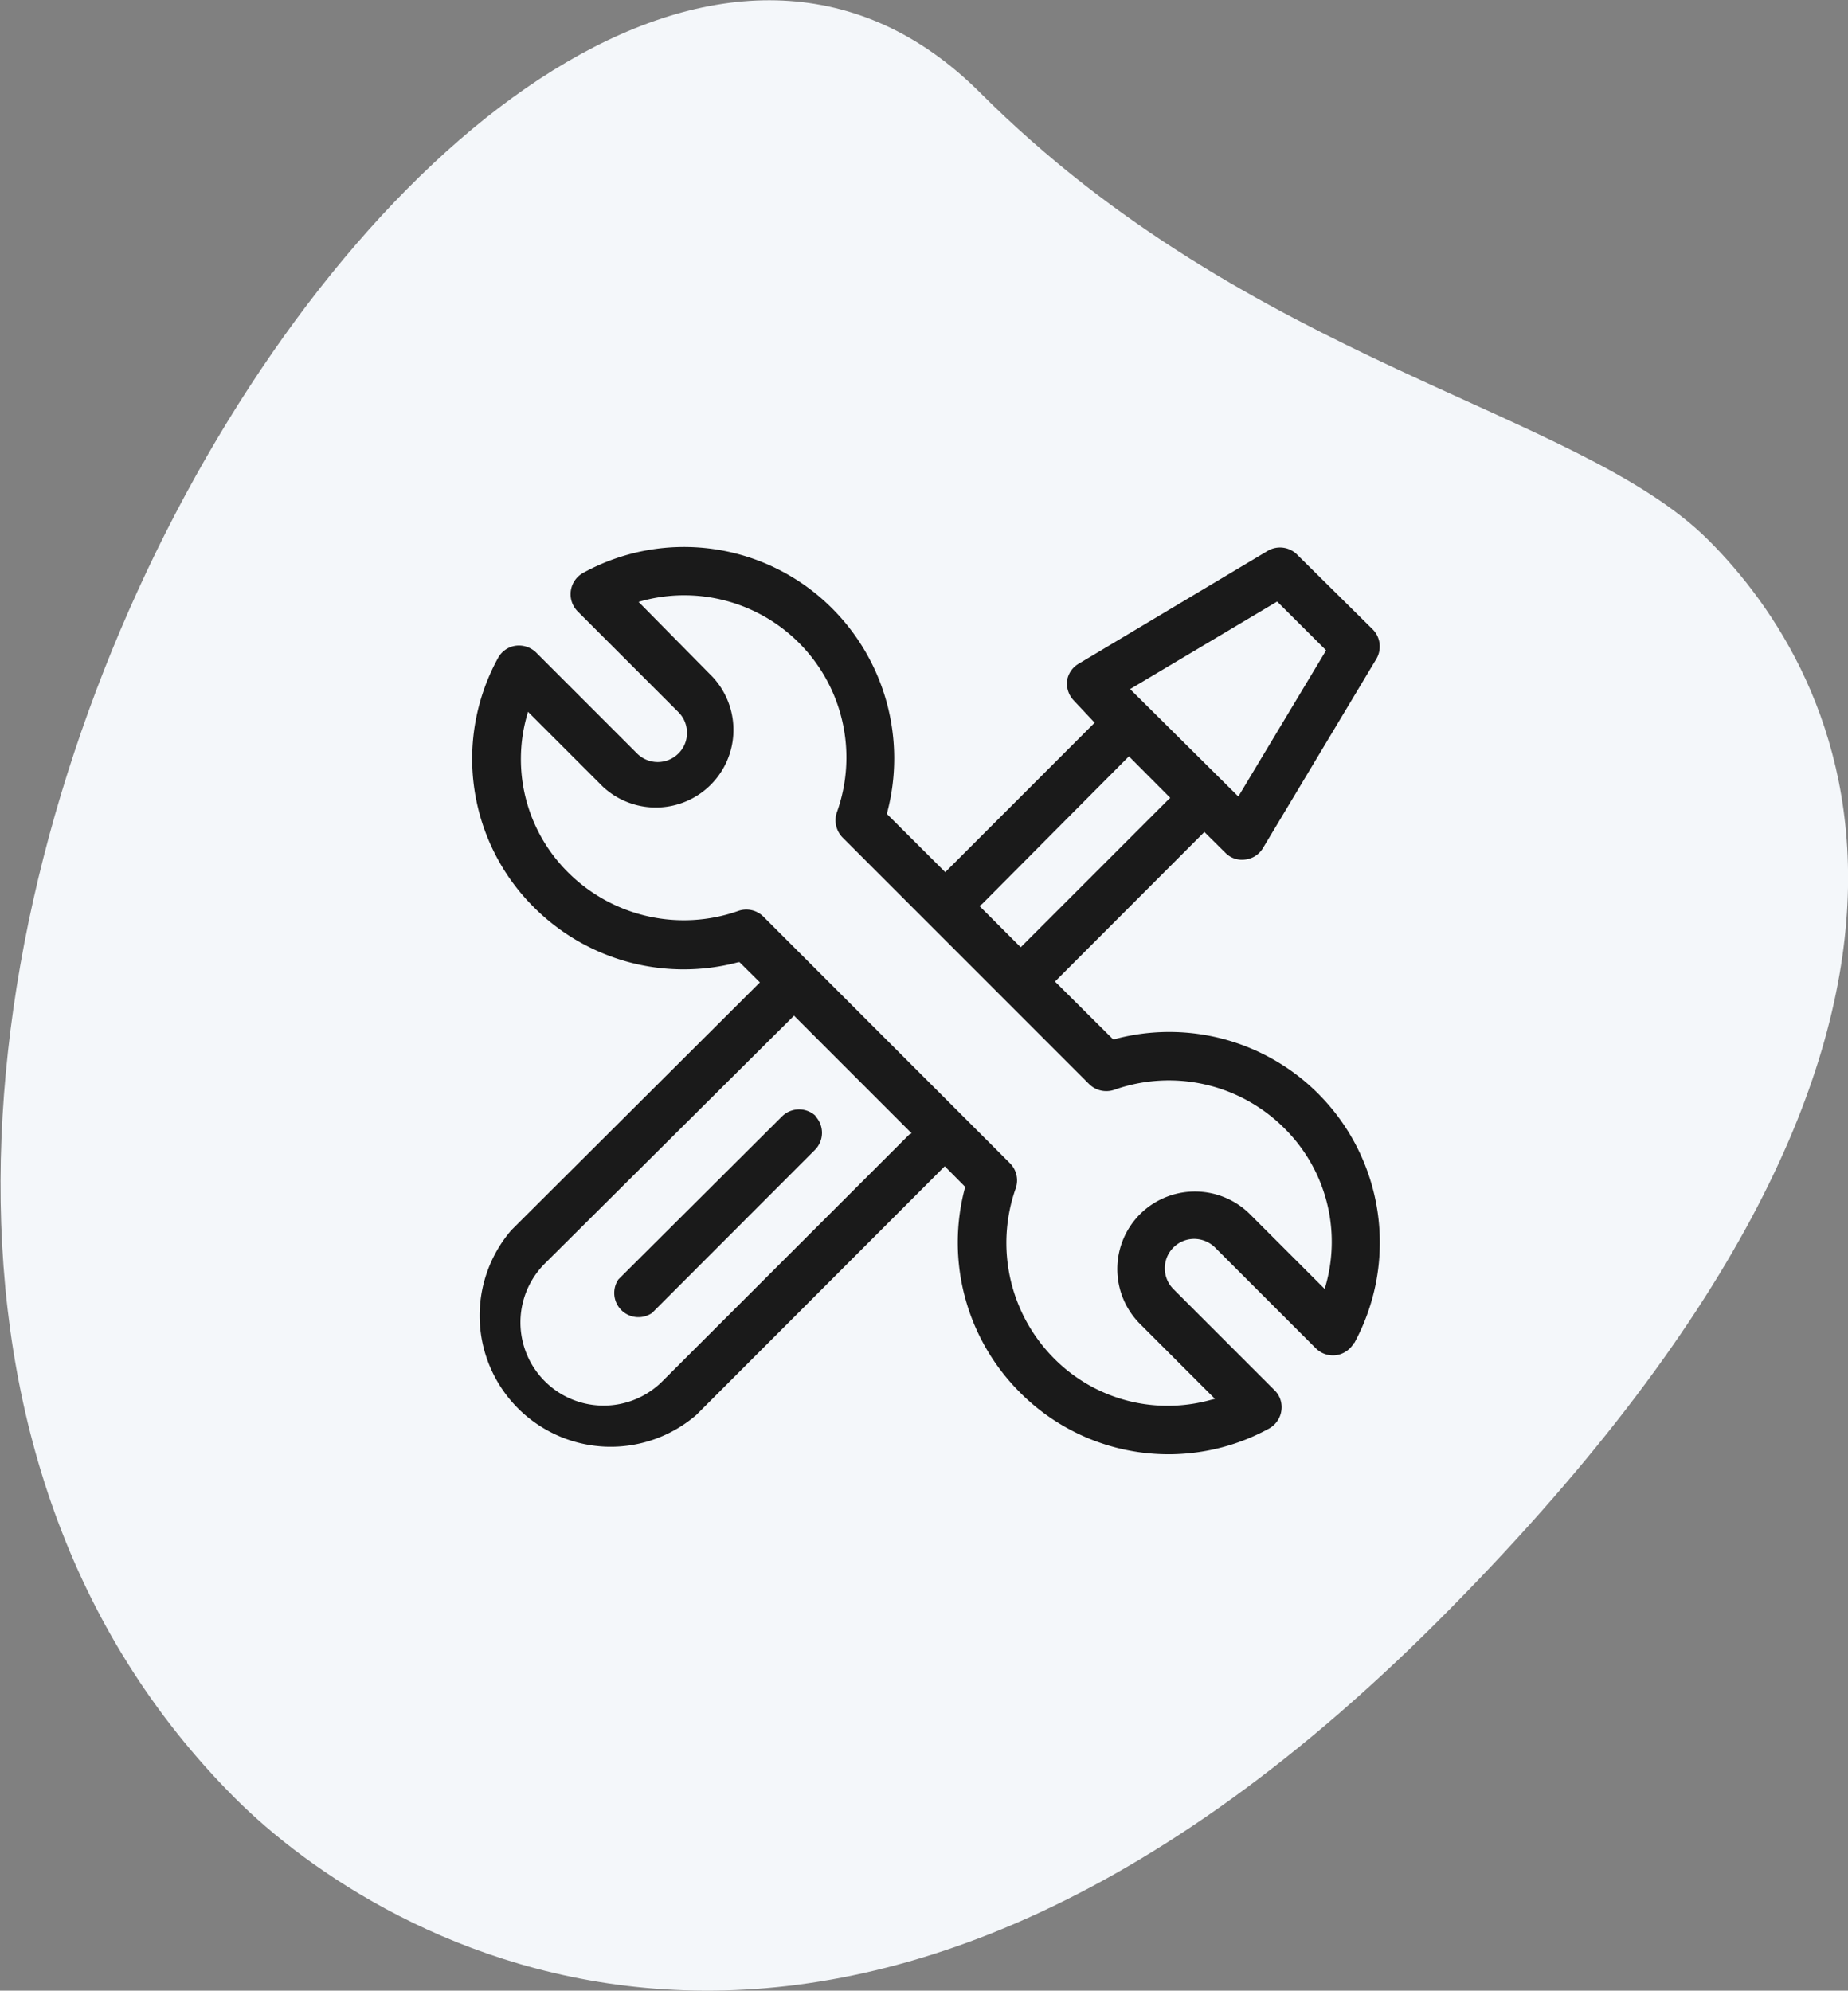
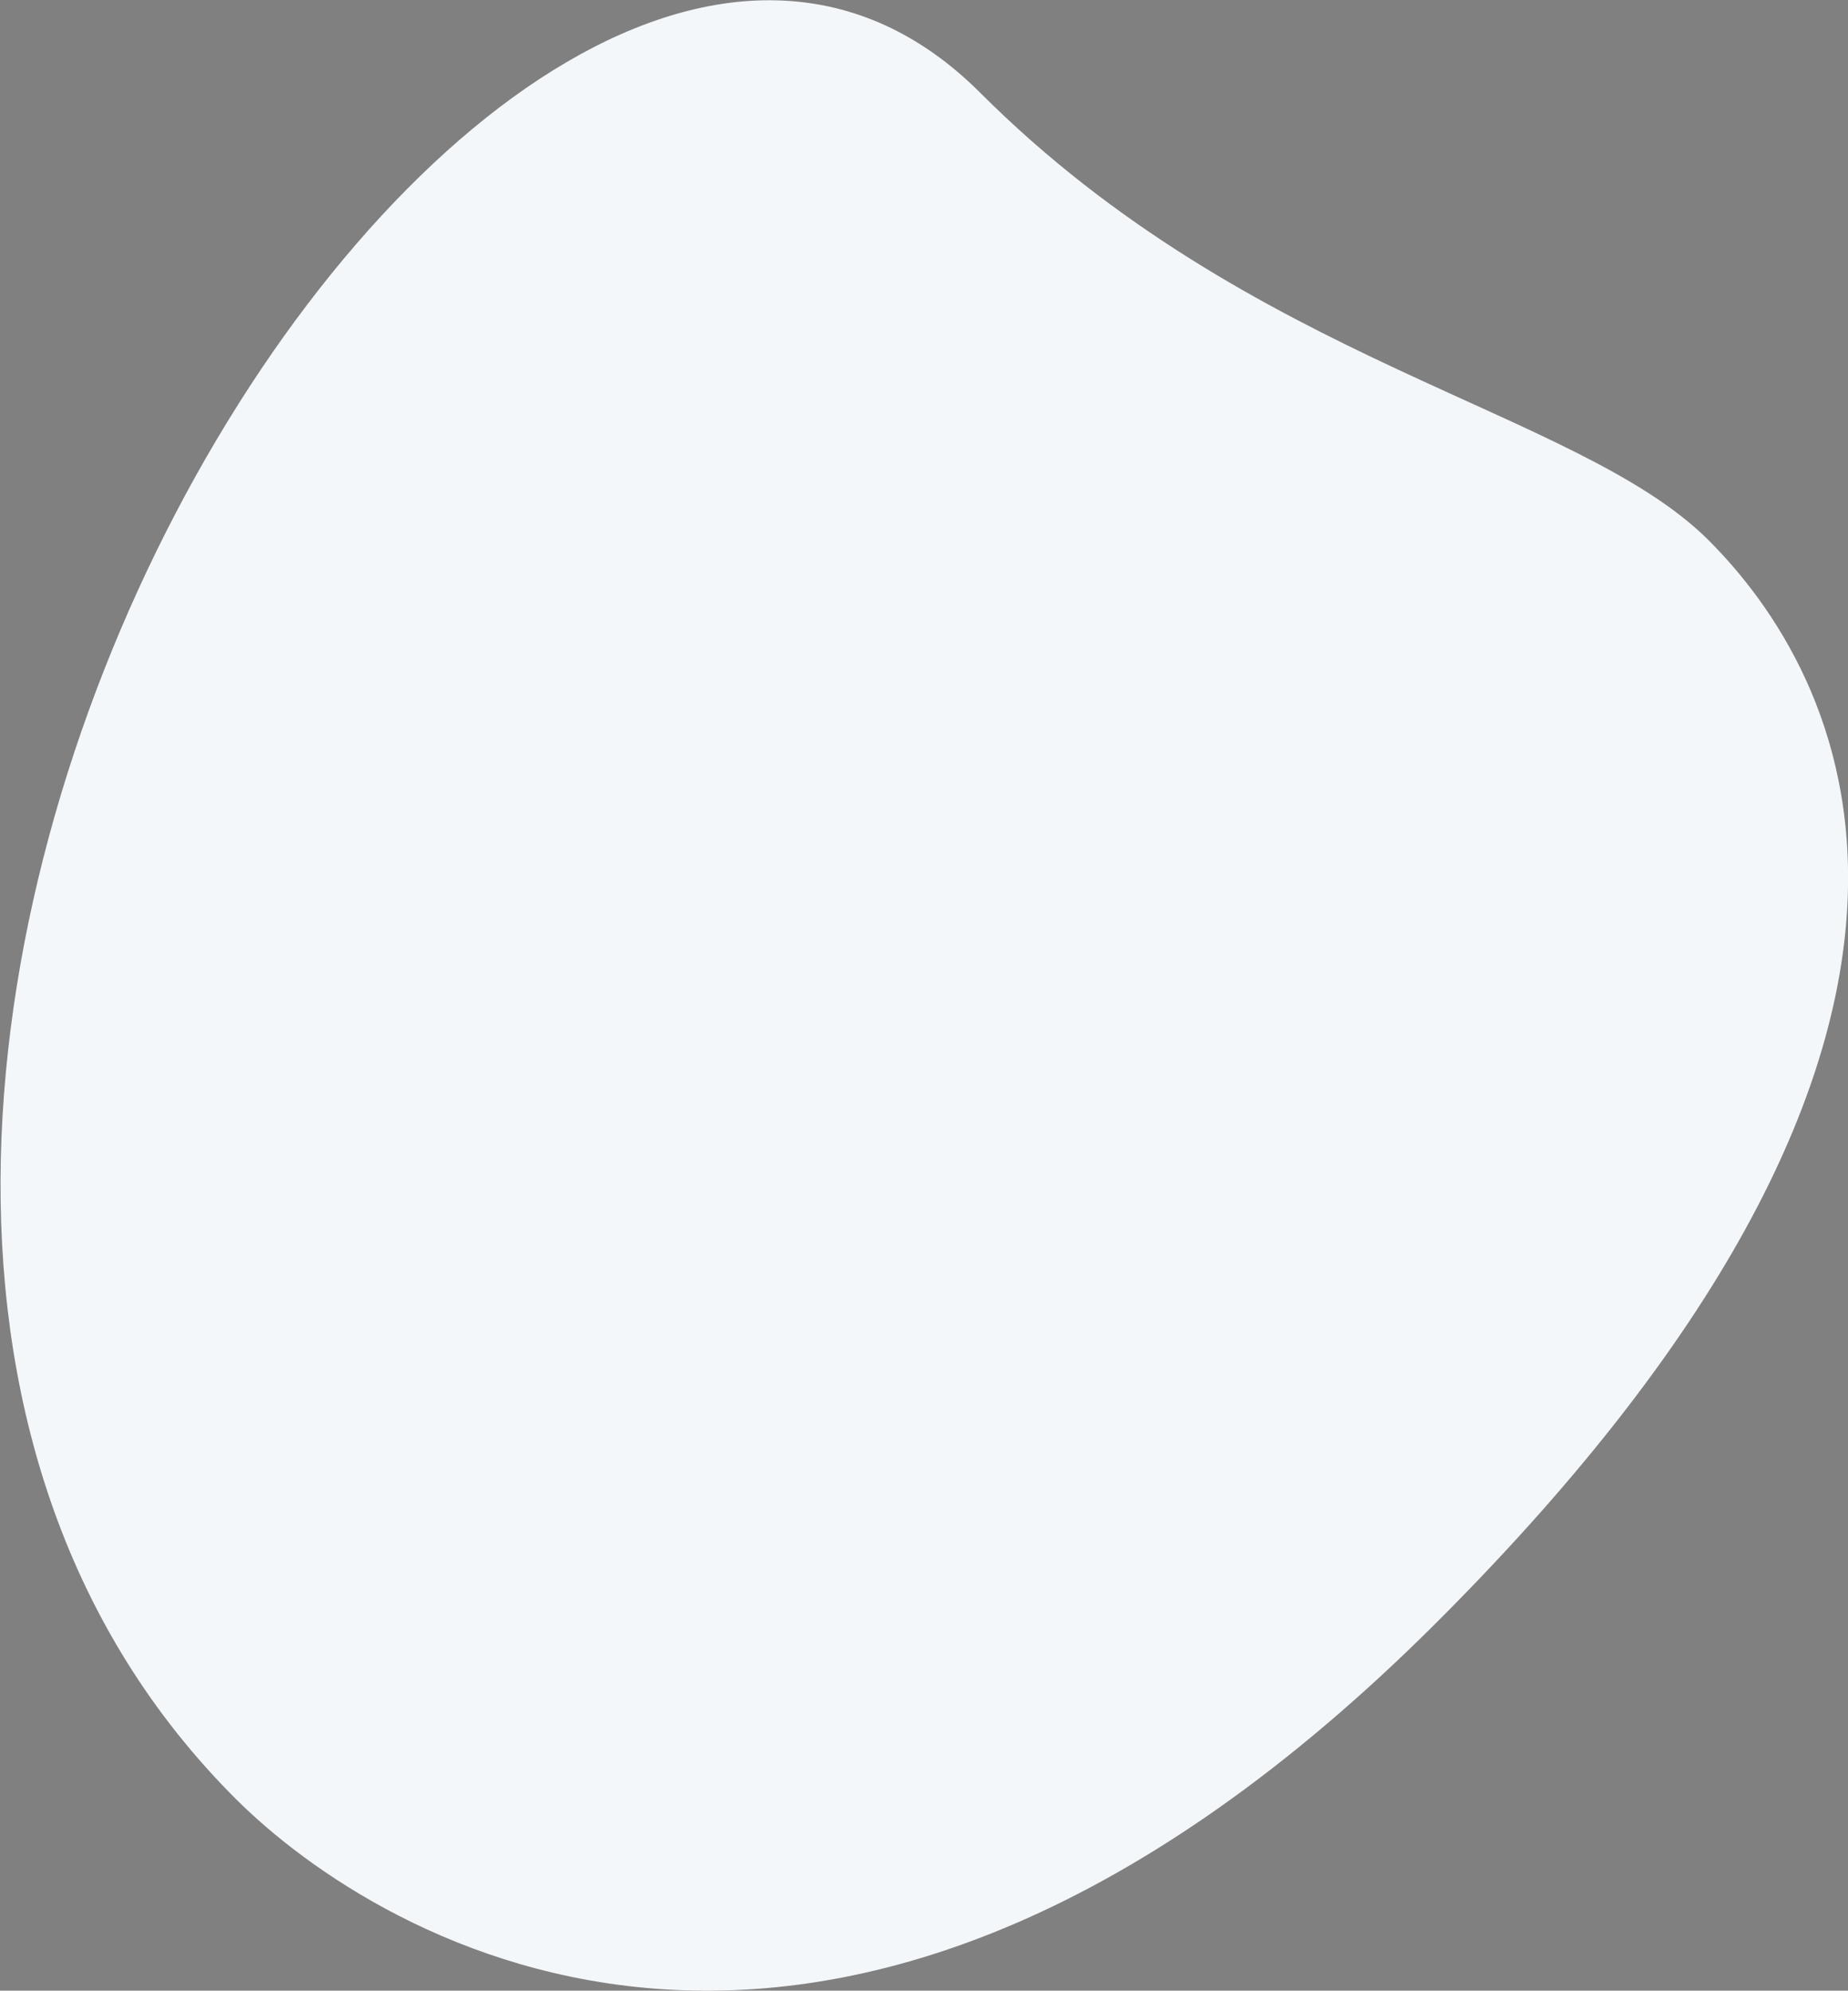
<svg xmlns="http://www.w3.org/2000/svg" width="109.97" height="118.44" viewBox="0 0 109.97 118.44">
  <rect x="0" y="0" width="109.97" height="118.44" fill="#808080" stroke="none" />
  <defs>
    <style>.cls-1{fill:#f4f7fa;}.cls-2{fill:#1a1a1a;}</style>
  </defs>
  <g id="Capa_2" data-name="Capa 2">
    <g id="Capa_1-2" data-name="Capa 1">
      <path class="cls-1" d="M58.32,5.51c16.13,16.13,35.57,18.86,43.35,26.63s19.64,28.58-16.14,64.35S22.54,115.54,14,107c-40-40,15.75-130.06,44.33-101.48" />
-       <path class="cls-2" d="M80.59,79.91A12.53,12.53,0,0,0,66.32,61.83l-.09,0L62.78,58.4l.11-.11,8.78-8.79,1.24,1.23a1.38,1.38,0,0,0,1.19.41,1.41,1.41,0,0,0,1.06-.69L81.9,39.21a1.45,1.45,0,0,0-.21-1.76L77.19,33a1.44,1.44,0,0,0-1.76-.22L64.19,39.49a1.42,1.42,0,0,0-.69,1,1.47,1.47,0,0,0,.41,1.2L65.14,43l-.1.1-8.79,8.79-3.46-3.45,0-.08a12.63,12.63,0,0,0-3.26-12.15,12.46,12.46,0,0,0-14.82-2.13,1.45,1.45,0,0,0-.34,2.29l6,6a1.73,1.73,0,0,1,.51,1.23,1.7,1.7,0,0,1-.51,1.23,1.74,1.74,0,0,1-2.46,0l-6-6a1.47,1.47,0,0,0-1.23-.41,1.42,1.42,0,0,0-1.05.74A12.46,12.46,0,0,0,31.79,54a12.6,12.6,0,0,0,12.14,3.25l.08,0,1.21,1.2L30.43,73.19a7.8,7.8,0,0,0,11,11l14.79-14.8,1.2,1.21,0,.08a12.6,12.6,0,0,0,3.25,12.14A12.46,12.46,0,0,0,75.51,85a1.46,1.46,0,0,0,.74-1.06,1.41,1.41,0,0,0-.41-1.23l-6-6a1.75,1.75,0,0,1,1.23-3,1.78,1.78,0,0,1,1.23.51l6,6a1.45,1.45,0,0,0,1.22.41,1.47,1.47,0,0,0,1.06-.74M76,35.79l2.91,2.9-.06.11-5.16,8.59L67.25,41Zm-17.56,18L67.18,45l2.46,2.47-.11.1-8.79,8.79L58.28,53.9ZM54.11,67.5,39.42,82.18a4.92,4.92,0,1,1-7-7L47.25,60.43l7,7ZM78.9,76.44l-.07.25-4.45-4.45a4.64,4.64,0,0,0-6.54,0,4.62,4.62,0,0,0,0,6.53l4.46,4.46-.25.06a9.6,9.6,0,0,1-2.58.35,9.5,9.5,0,0,1-6.75-2.82,9.75,9.75,0,0,1-2.28-10.11,1.44,1.44,0,0,0-.34-1.5L45.43,54.54a1.44,1.44,0,0,0-1.5-.34,9.75,9.75,0,0,1-10.11-2.28,9.49,9.49,0,0,1-2.47-9.32l.07-.25,4.45,4.45a4.62,4.62,0,0,0,6.53-6.53L38,35.81l.25-.07A9.65,9.65,0,0,1,49.8,48.33a1.46,1.46,0,0,0,.34,1.5L64.81,64.5a1.46,1.46,0,0,0,1.5.34,9.72,9.72,0,0,1,10.11,2.28,9.5,9.5,0,0,1,2.48,9.32" />
-       <path class="cls-2" d="M48.55,66.41a1.44,1.44,0,0,0-2,0L36.8,76.12a1.44,1.44,0,0,0,2,2l9.71-9.72a1.44,1.44,0,0,0,0-2" />
    </g>
  </g>
</svg>